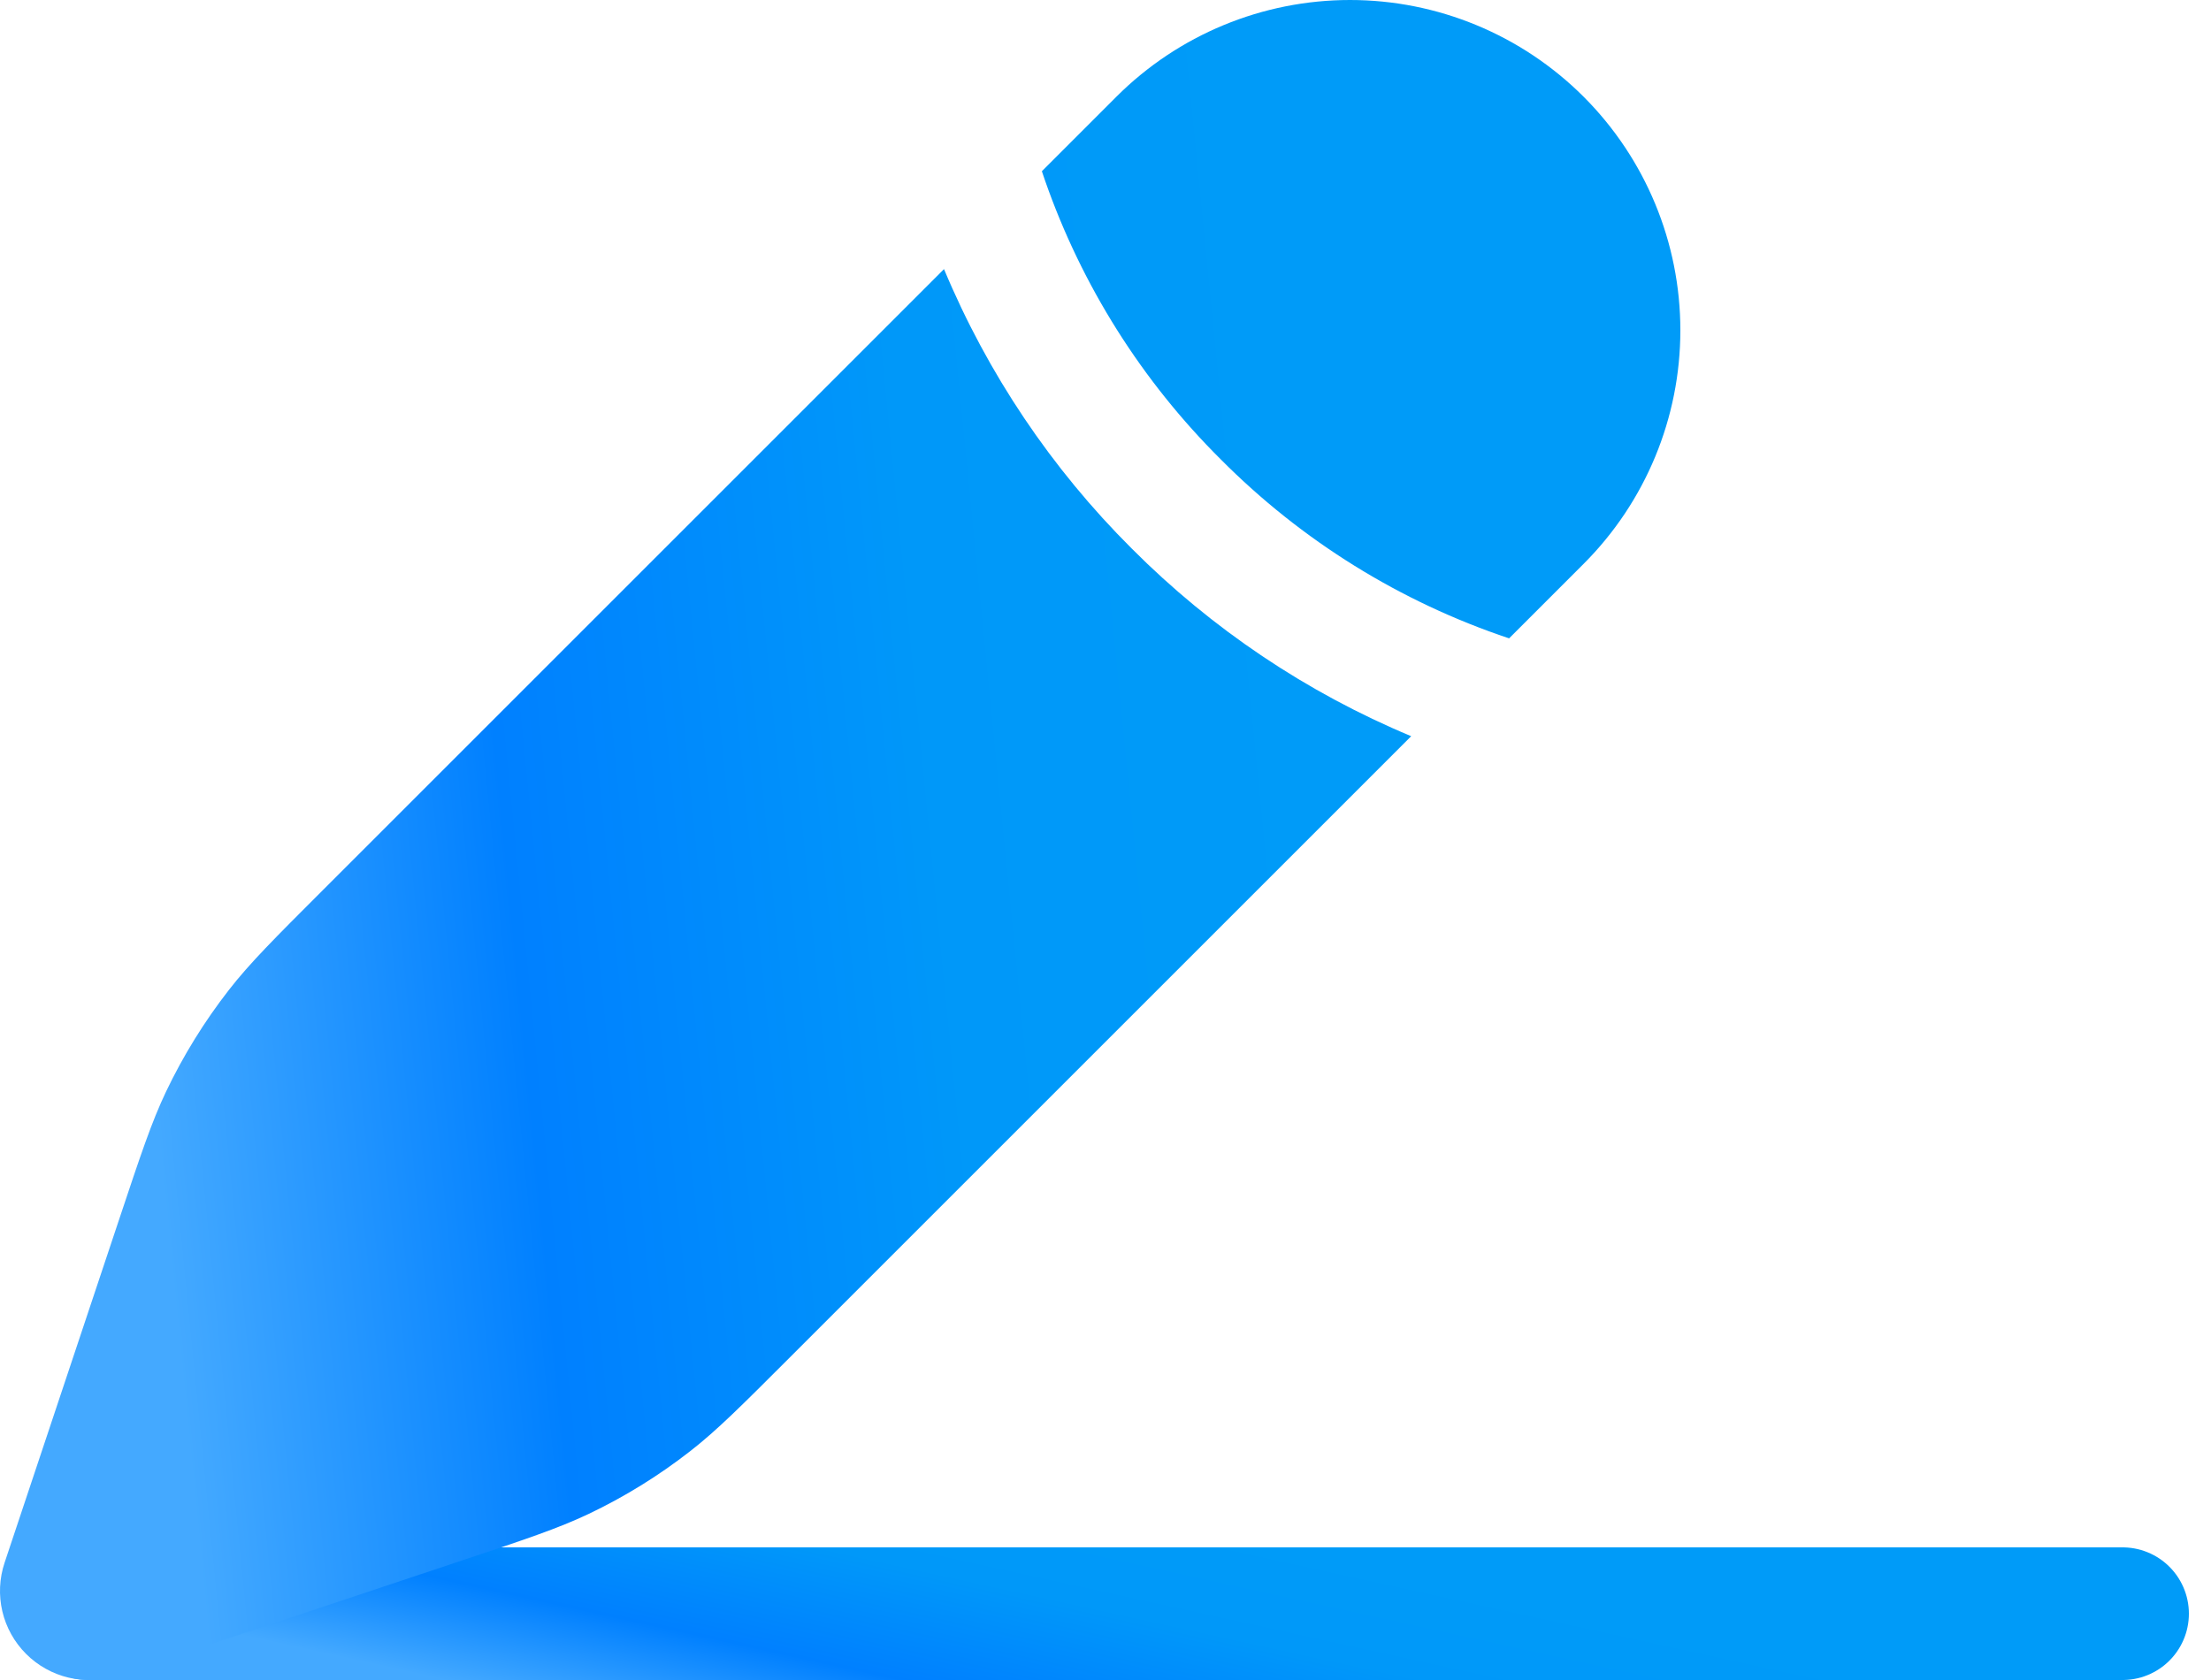
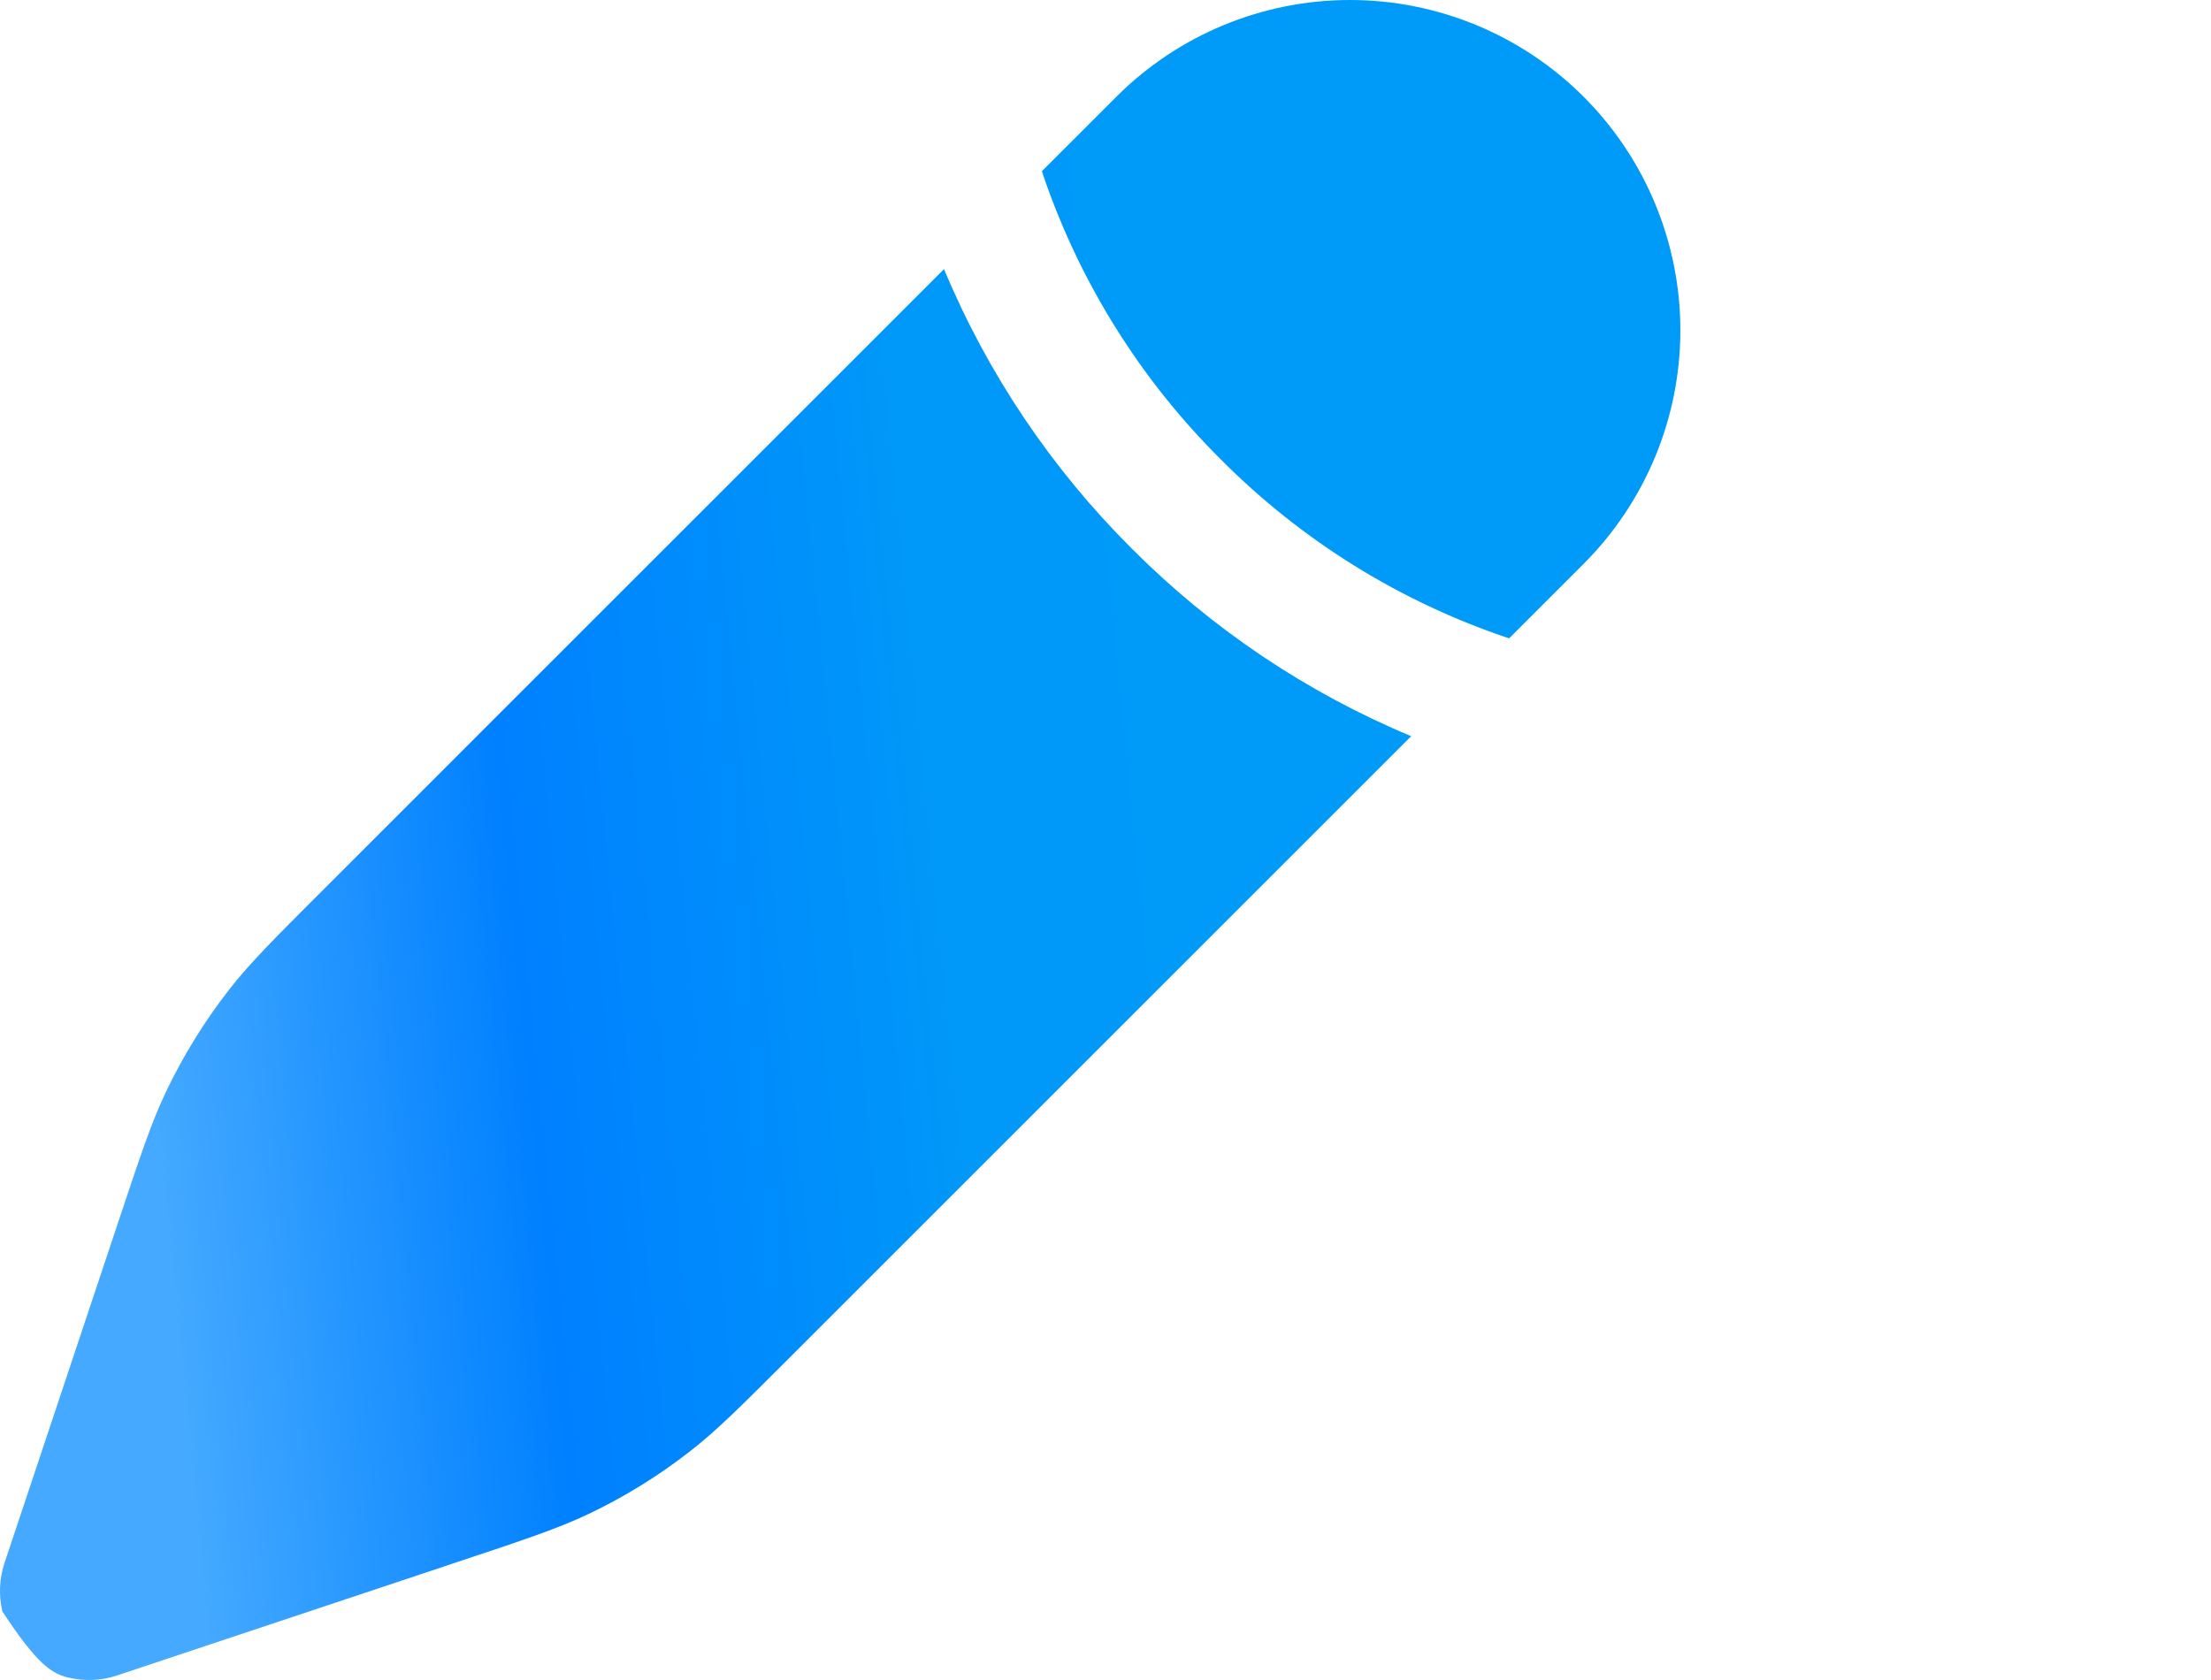
<svg xmlns="http://www.w3.org/2000/svg" width="50" height="38" viewBox="0 0 50 38" fill="none">
-   <path d="M2 36.5L48 36.5" stroke="url(#paint0_linear_0_259)" stroke-width="3" stroke-linecap="round" />
-   <path d="M17.861 30.704L31.913 16.652C29.549 15.665 27.402 14.223 25.594 12.408C23.778 10.599 22.335 8.452 21.348 6.087L7.296 20.139C6.199 21.235 5.65 21.784 5.179 22.388C4.623 23.102 4.146 23.873 3.756 24.689C3.427 25.381 3.182 26.118 2.692 27.588L0.104 35.346C-0.015 35.701 -0.032 36.082 0.053 36.447C0.139 36.812 0.325 37.145 0.59 37.41C0.855 37.675 1.188 37.861 1.553 37.947C1.918 38.032 2.299 38.015 2.654 37.895L10.412 35.308C11.884 34.818 12.619 34.572 13.311 34.244C14.13 33.854 14.897 33.379 15.612 32.821C16.216 32.35 16.765 31.8 17.861 30.704ZM35.812 12.754C37.213 11.353 38 9.452 38 7.471C38 5.49 37.213 3.589 35.812 2.188C34.411 0.787 32.511 1.47627e-08 30.529 0C28.548 -1.47627e-08 26.647 0.787 25.246 2.188L23.561 3.873L23.633 4.084C24.463 6.461 25.823 8.618 27.608 10.392C29.436 12.231 31.668 13.617 34.127 14.439L35.812 12.754Z" fill="url(#paint1_linear_0_259)" />
+   <path d="M17.861 30.704L31.913 16.652C29.549 15.665 27.402 14.223 25.594 12.408C23.778 10.599 22.335 8.452 21.348 6.087L7.296 20.139C6.199 21.235 5.65 21.784 5.179 22.388C4.623 23.102 4.146 23.873 3.756 24.689C3.427 25.381 3.182 26.118 2.692 27.588L0.104 35.346C-0.015 35.701 -0.032 36.082 0.053 36.447C0.855 37.675 1.188 37.861 1.553 37.947C1.918 38.032 2.299 38.015 2.654 37.895L10.412 35.308C11.884 34.818 12.619 34.572 13.311 34.244C14.13 33.854 14.897 33.379 15.612 32.821C16.216 32.35 16.765 31.8 17.861 30.704ZM35.812 12.754C37.213 11.353 38 9.452 38 7.471C38 5.49 37.213 3.589 35.812 2.188C34.411 0.787 32.511 1.47627e-08 30.529 0C28.548 -1.47627e-08 26.647 0.787 25.246 2.188L23.561 3.873L23.633 4.084C24.463 6.461 25.823 8.618 27.608 10.392C29.436 12.231 31.668 13.617 34.127 14.439L35.812 12.754Z" fill="url(#paint1_linear_0_259)" />
  <defs>
    <linearGradient id="paint0_linear_0_259" x1="2" y1="38.065" x2="4.563" y2="26.399" gradientUnits="userSpaceOnUse">
      <stop offset="0.15" stop-color="#44A9FF" />
      <stop offset="0.336" stop-color="#0080FF" />
      <stop offset="0.549" stop-color="#0098F9" />
      <stop offset="0.741" stop-color="#009BF8" />
      <stop offset="0.929" stop-color="#009BF8" />
    </linearGradient>
    <linearGradient id="paint1_linear_0_259" x1="-1.15091e-07" y1="59.463" x2="45.526" y2="54.959" gradientUnits="userSpaceOnUse">
      <stop offset="0.15" stop-color="#44A9FF" />
      <stop offset="0.336" stop-color="#0080FF" />
      <stop offset="0.549" stop-color="#0098F9" />
      <stop offset="0.741" stop-color="#009BF8" />
      <stop offset="0.929" stop-color="#009BF8" />
    </linearGradient>
  </defs>
</svg>